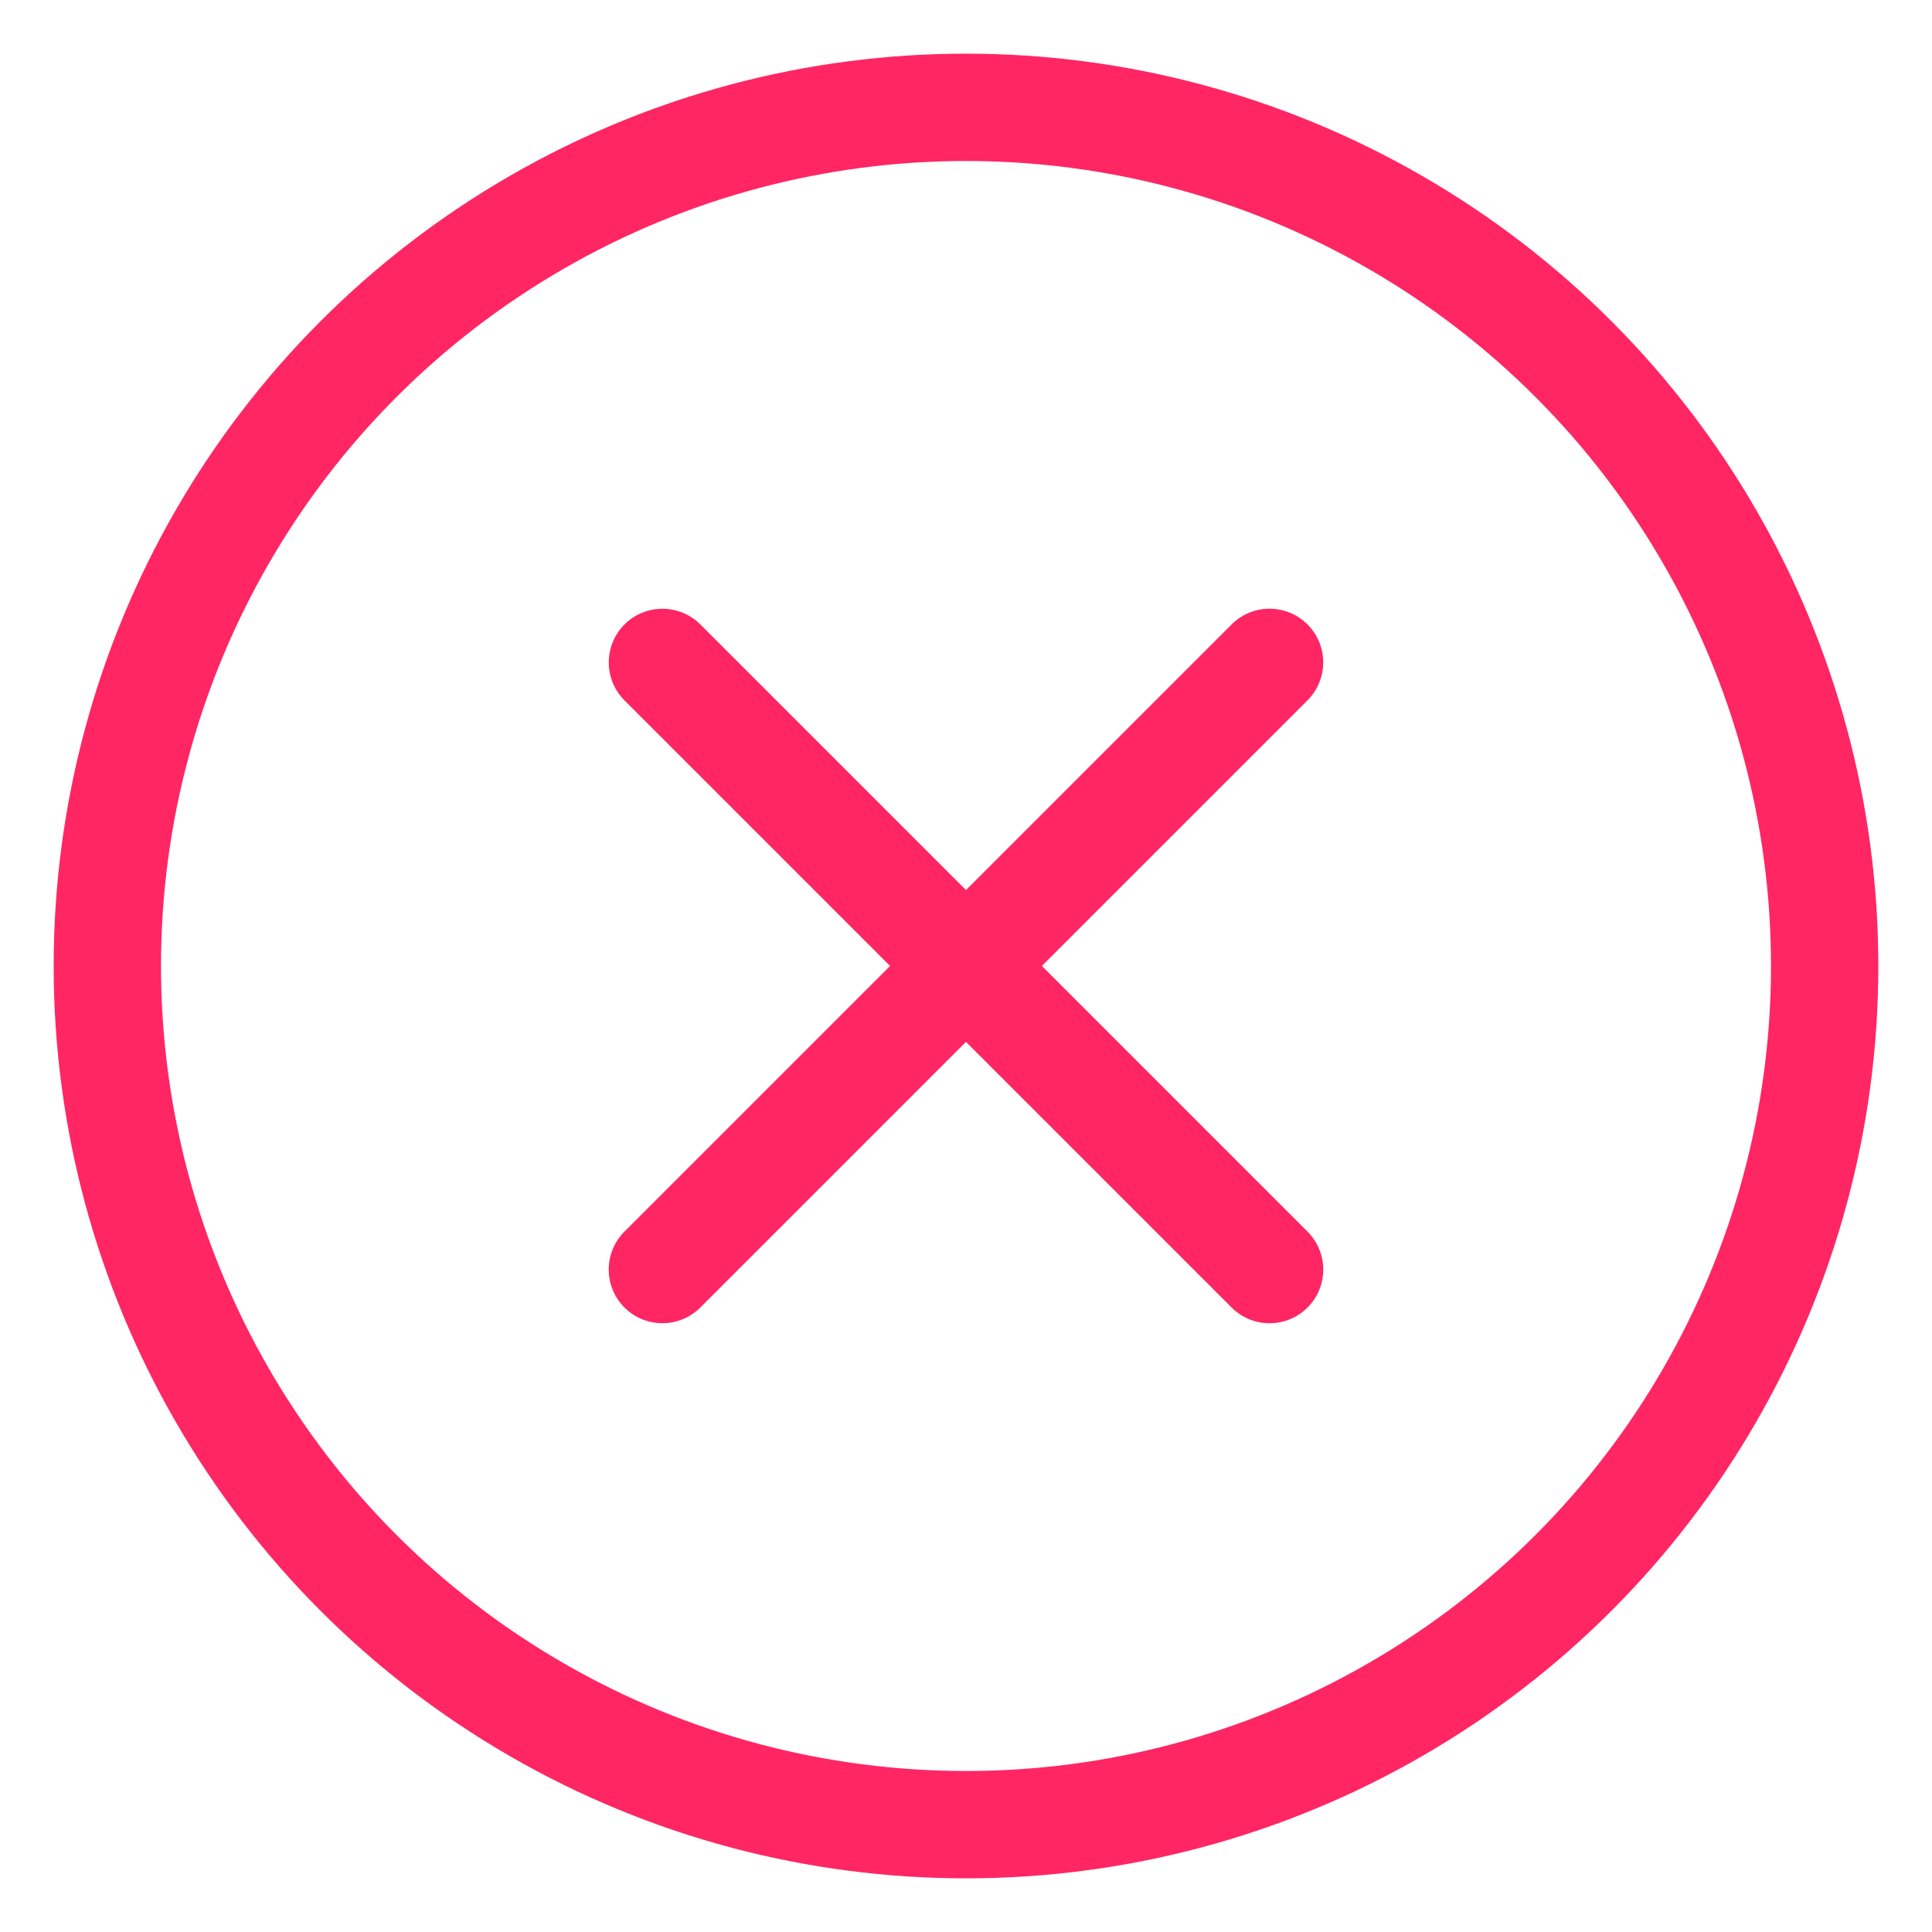
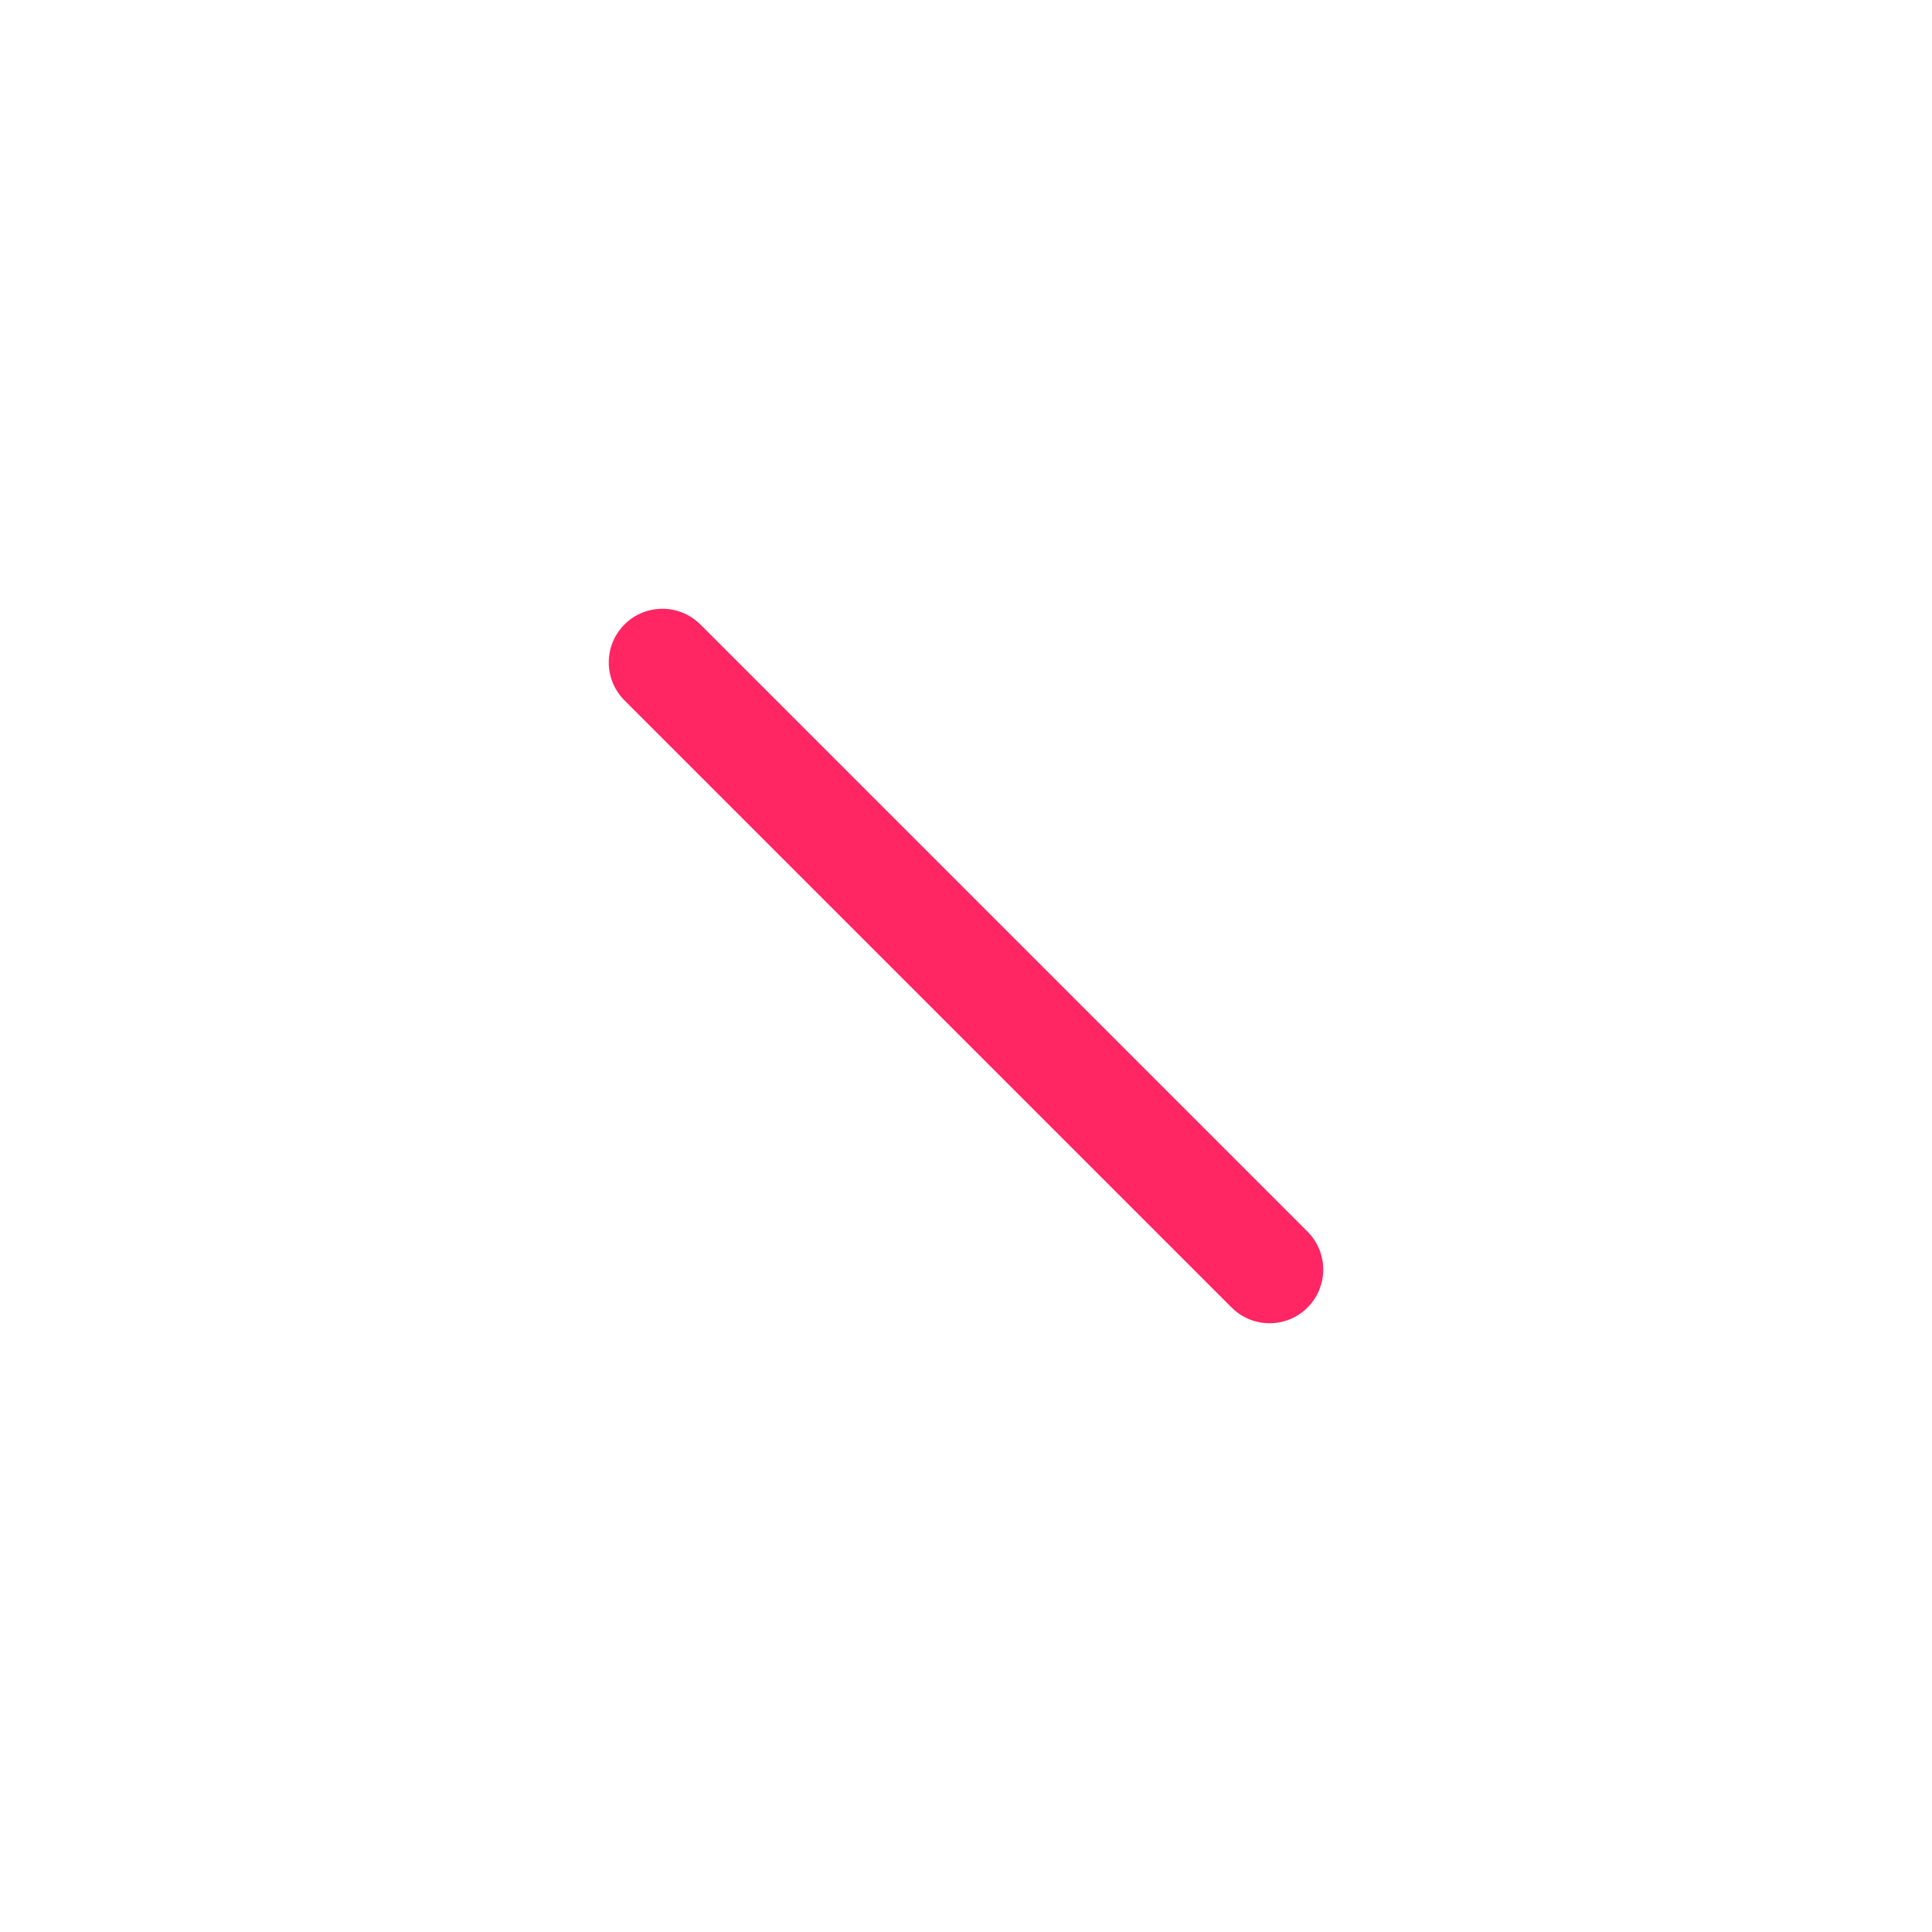
<svg xmlns="http://www.w3.org/2000/svg" width="18px" height="18px" viewBox="0 0 18 18" version="1.1">
  <title>icon/negative</title>
  <desc>Created with Sketch.</desc>
  <g id="V1" stroke="none" stroke-width="1" fill="none" fill-rule="evenodd" stroke-linecap="round">
    <g id="Gerenciar-Avaliadores-1.4" transform="translate(-560, -577)" stroke="#FF2663">
      <g id="Group" transform="translate(459.5, 306.5)">
        <g id="icon/negative" transform="translate(101.5, 271.5)">
-           <circle id="Oval" cx="8" cy="8" r="8" />
          <line x1="8" y1="4" x2="8" y2="12" id="Path-2-Copy-2" transform="translate(8, 8) rotate(-45) translate(-8, -8) " />
-           <line x1="7.998" y1="4" x2="8.003" y2="12" id="Path-2-Copy-3" transform="translate(8, 8) rotate(-134.964) translate(-8, -8) " />
        </g>
      </g>
    </g>
  </g>
</svg>